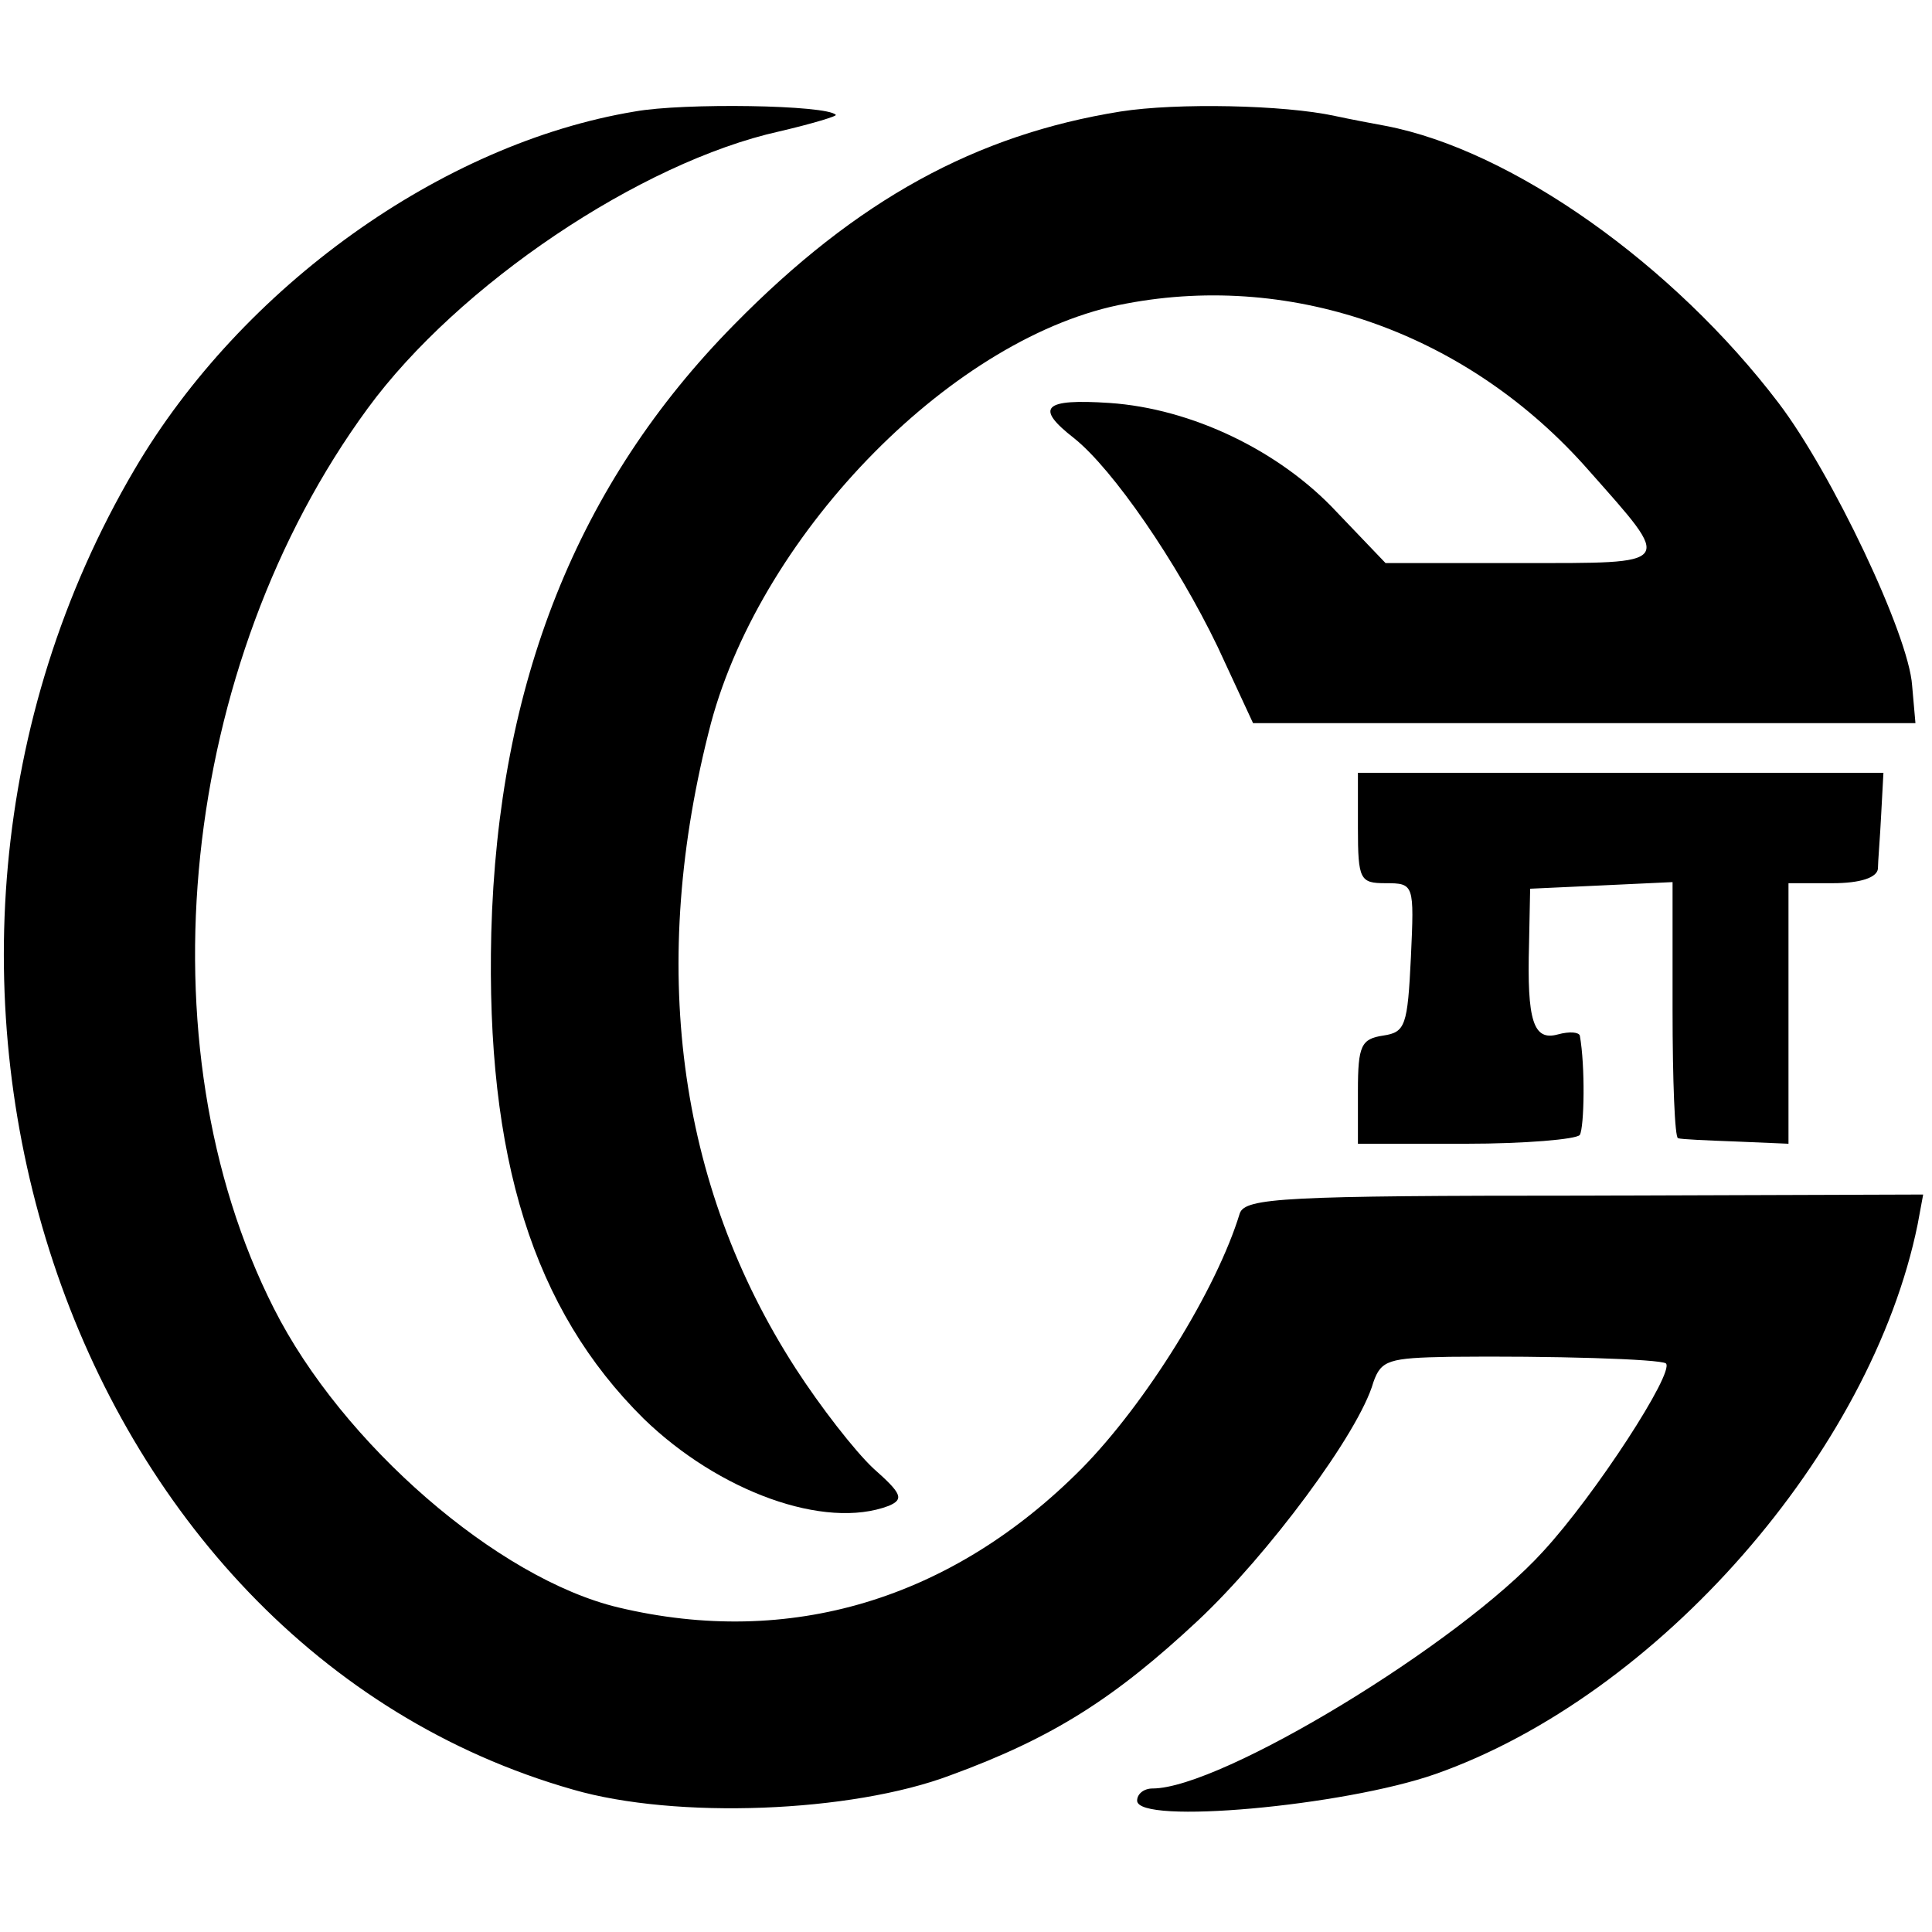
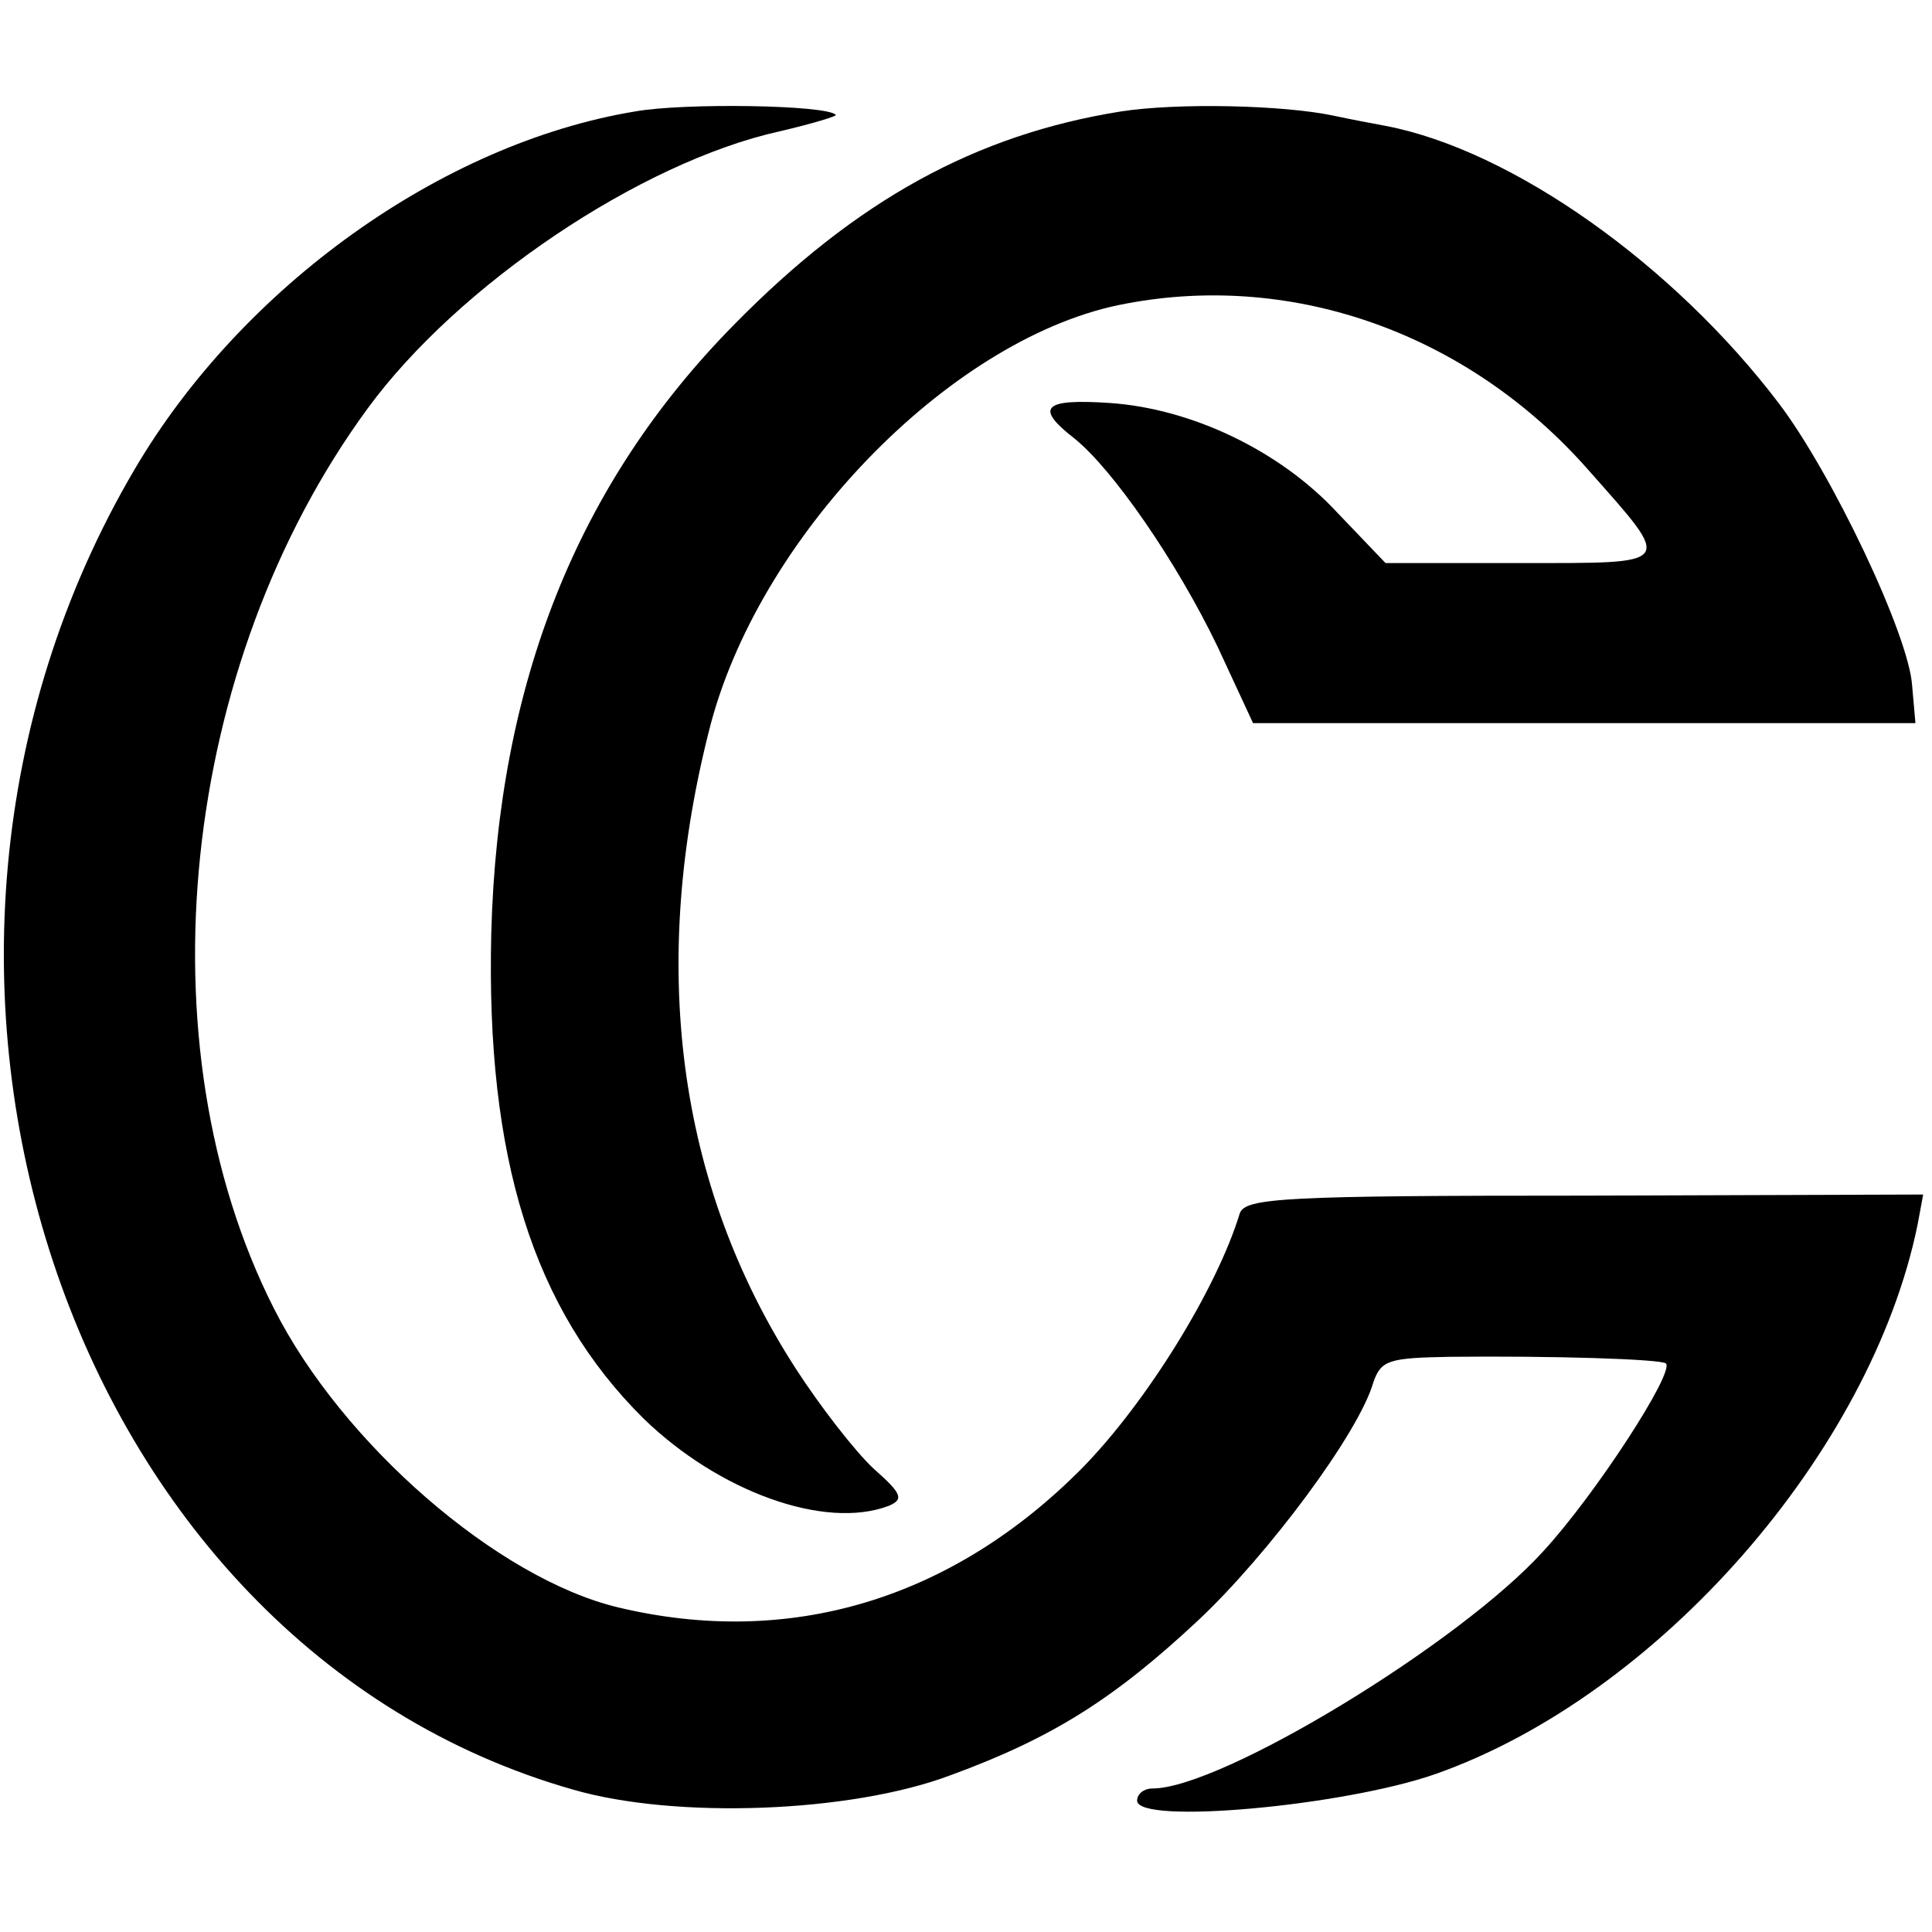
<svg xmlns="http://www.w3.org/2000/svg" version="1.0" width="175pt" height="175pt" viewBox="0 0 175 175" preserveAspectRatio="xMidYMid meet">
  <g transform="translate(0,175) scale(0.1,-0.1)" fill="#000000" stroke="none">
    <path d="M575 1649 c-175 -29 -356 -159 -453 -324 -266 -452 -63 -1065 397 -1196 93 -27 252 -21 342 13 93 34 149 70 224 140 63 59 146 170 159 216 7 20 14 22 69 23 92 1 191 -2 196 -6 8 -8 -64 -119 -111 -170 -76 -84 -292 -215 -354 -215 -8 0 -14 -5 -14 -11 0 -22 187 -5 270 24 202 71 395 292 437 498 l5 27 -307 -1 c-271 0 -307 -2 -312 -16 -21 -69 -85 -172 -143 -231 -118 -119 -265 -163 -420 -126 -109 26 -250 148 -312 271 -121 239 -85 583 85 815 82 112 247 223 373 251 30 7 53 14 51 15 -8 9 -138 11 -182 3z" />
    <path d="M1015 1649 c-131 -21 -239 -80 -350 -193 -142 -144 -214 -325 -220 -551 -5 -204 38 -341 138 -440 68 -66 164 -101 222 -79 14 6 12 11 -14 34 -17 16 -48 56 -70 90 -108 167 -134 367 -77 585 47 175 222 352 376 380 153 29 311 -28 419 -151 77 -87 79 -84 -61 -84 l-123 0 -44 46 c-52 56 -132 94 -206 99 -60 4 -68 -4 -32 -32 35 -28 93 -112 130 -189 l32 -69 300 0 300 0 -3 34 c-3 46 -73 193 -121 256 -95 125 -241 229 -356 251 -11 2 -32 6 -46 9 -46 10 -143 12 -194 4z" />
-     <path d="M1230 1000 c0 -47 2 -50 25 -50 26 0 26 -1 23 -67 -3 -62 -5 -68 -25 -71 -20 -3 -23 -9 -23 -50 l0 -48 98 0 c53 0 100 4 103 8 4 7 5 62 0 90 -1 3 -9 4 -20 1 -22 -6 -28 12 -26 82 l1 50 65 3 64 3 0 -116 c0 -63 2 -116 5 -116 3 -1 26 -2 53 -3 l47 -2 0 118 0 118 40 0 c25 0 40 5 41 13 0 6 2 29 3 50 l2 37 -238 0 -238 0 0 -50z" />
  </g>
</svg>